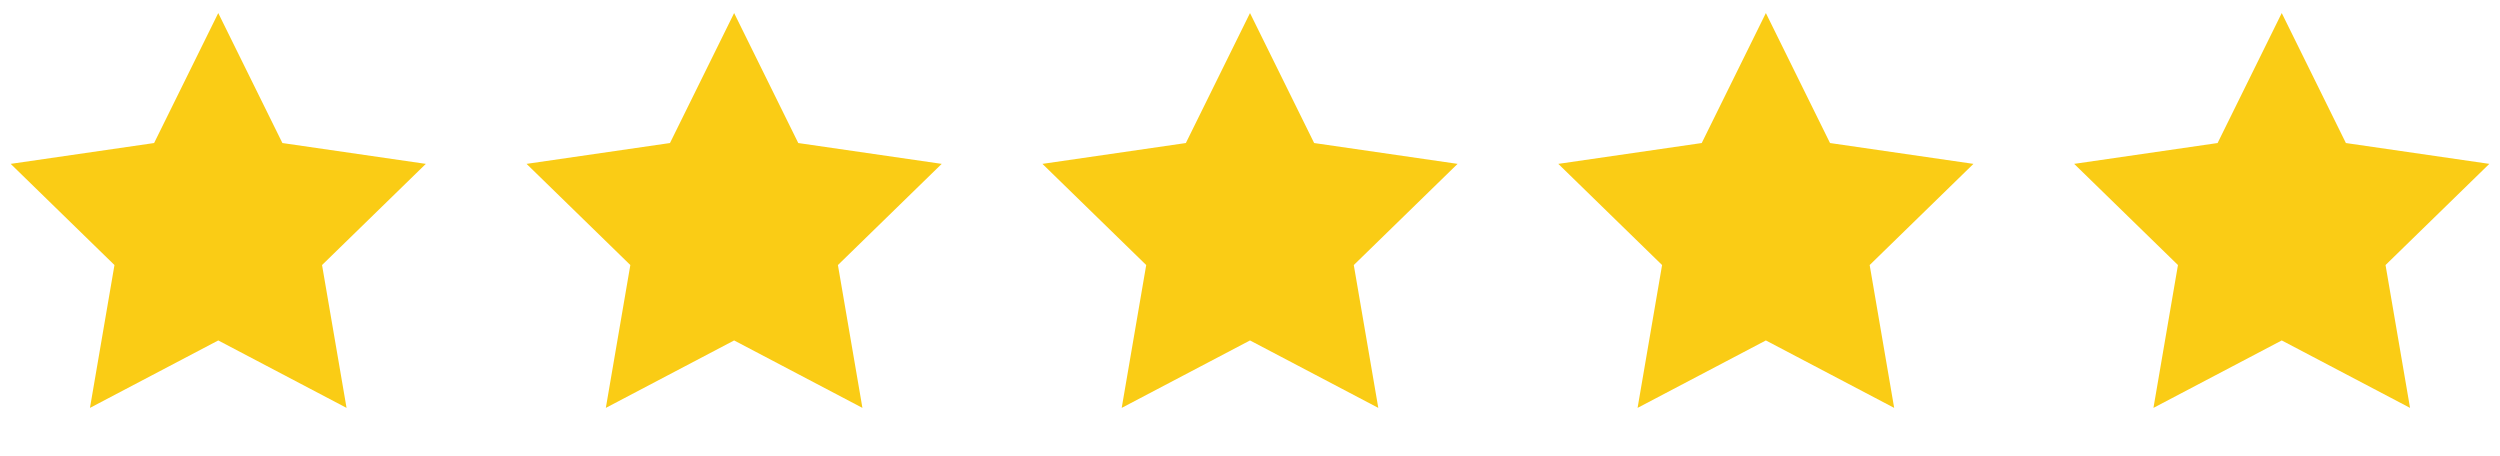
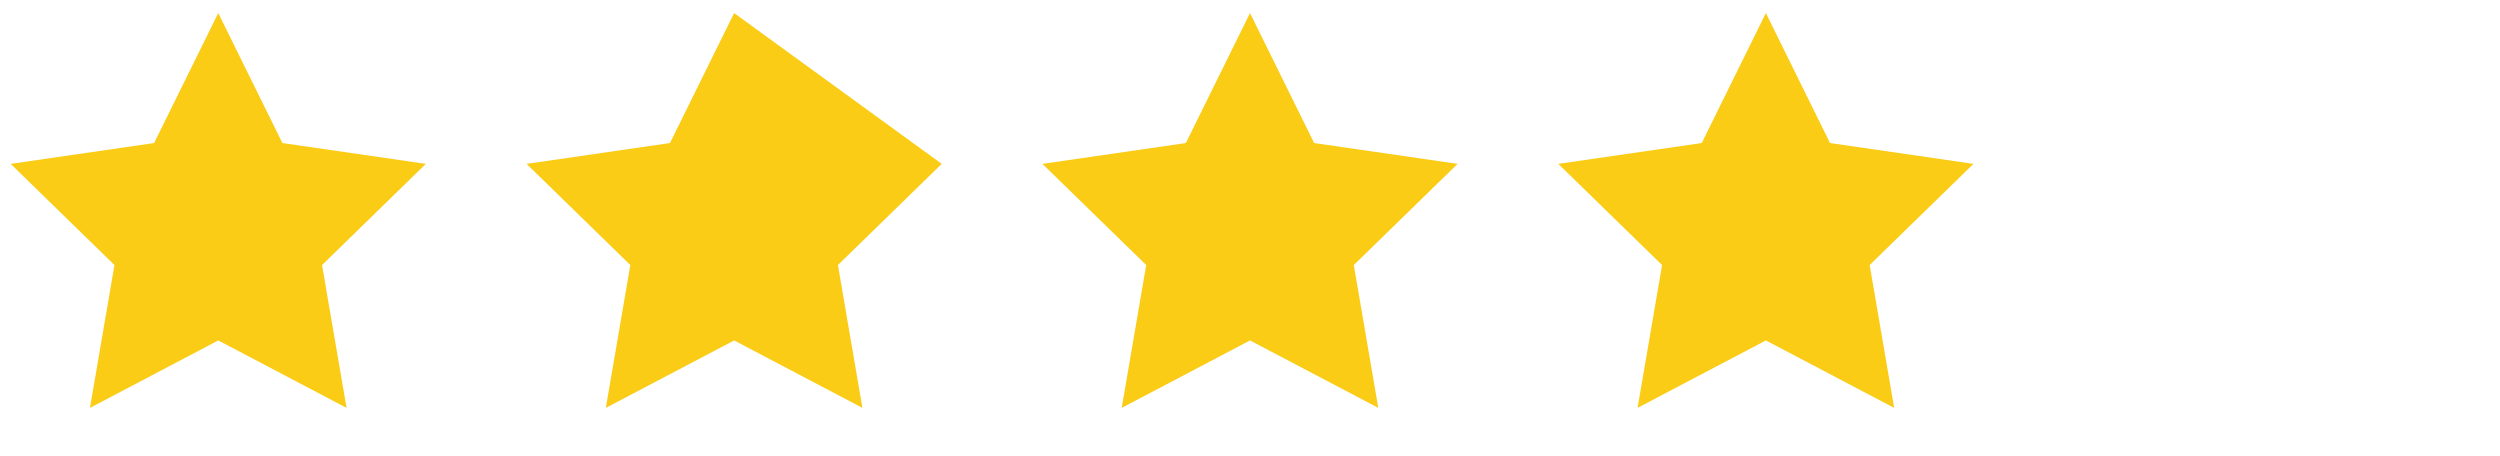
<svg xmlns="http://www.w3.org/2000/svg" width="126" height="23" viewBox="0 0 126 23" fill="none">
  <path fill-rule="evenodd" clip-rule="evenodd" d="M11 17.158L4.534 20.557L5.769 13.358L0.538 8.259L7.767 7.209L11 0.658L14.233 7.209L21.462 8.259L16.231 13.358L17.466 20.557L11 17.158Z" fill="#FACC15" />
  <path fill-rule="evenodd" clip-rule="evenodd" d="M63 17.158L56.534 20.557L57.769 13.358L52.538 8.259L59.767 7.209L63 0.658L66.233 7.209L73.462 8.259L68.231 13.358L69.466 20.557L63 17.158Z" fill="#FACC15" />
-   <path fill-rule="evenodd" clip-rule="evenodd" d="M37 17.158L30.534 20.557L31.769 13.358L26.538 8.259L33.767 7.209L37 0.658L40.233 7.209L47.462 8.259L42.231 13.358L43.466 20.557L37 17.158Z" fill="#FACC15" />
+   <path fill-rule="evenodd" clip-rule="evenodd" d="M37 17.158L30.534 20.557L31.769 13.358L26.538 8.259L33.767 7.209L37 0.658L47.462 8.259L42.231 13.358L43.466 20.557L37 17.158Z" fill="#FACC15" />
  <path fill-rule="evenodd" clip-rule="evenodd" d="M89 17.158L82.534 20.557L83.769 13.358L78.538 8.259L85.767 7.209L89 0.658L92.233 7.209L99.462 8.259L94.231 13.358L95.466 20.557L89 17.158Z" fill="#FACC15" />
-   <path fill-rule="evenodd" clip-rule="evenodd" d="M115 17.158L108.534 20.557L109.769 13.358L104.538 8.259L111.767 7.209L115 0.658L118.233 7.209L125.462 8.259L120.231 13.358L121.466 20.557L115 17.158Z" fill="#FACC15" />
</svg>